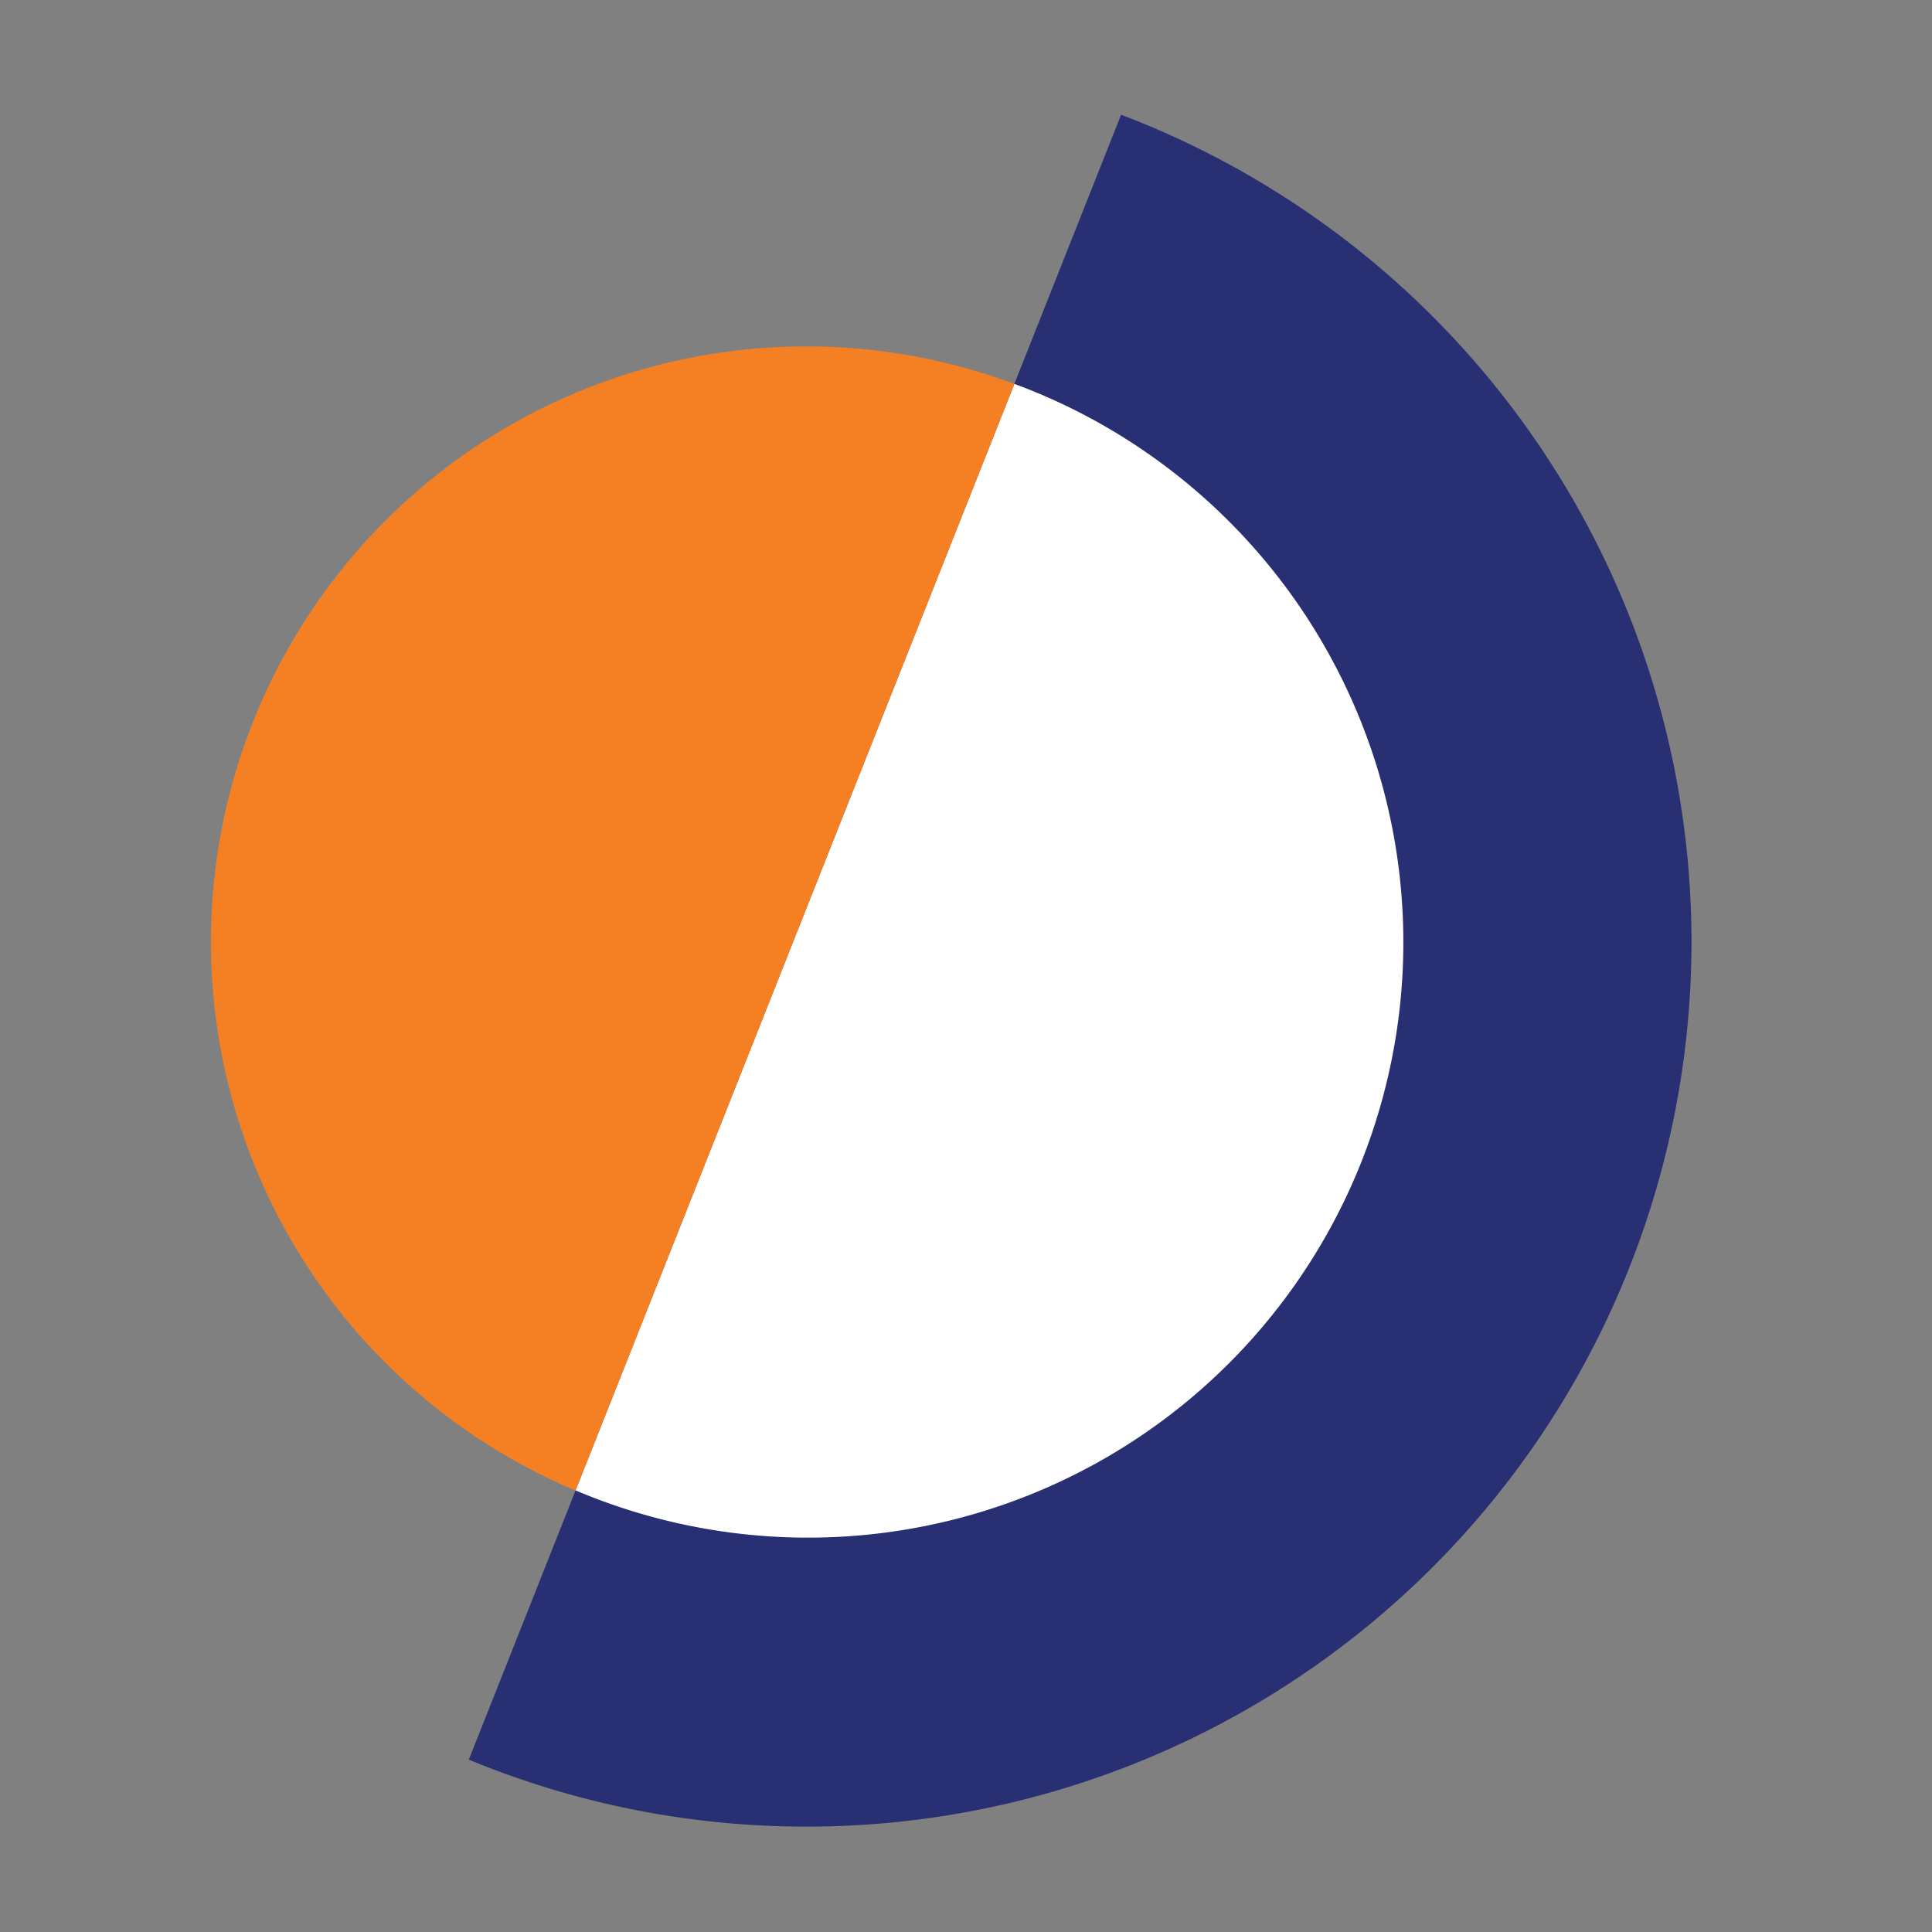
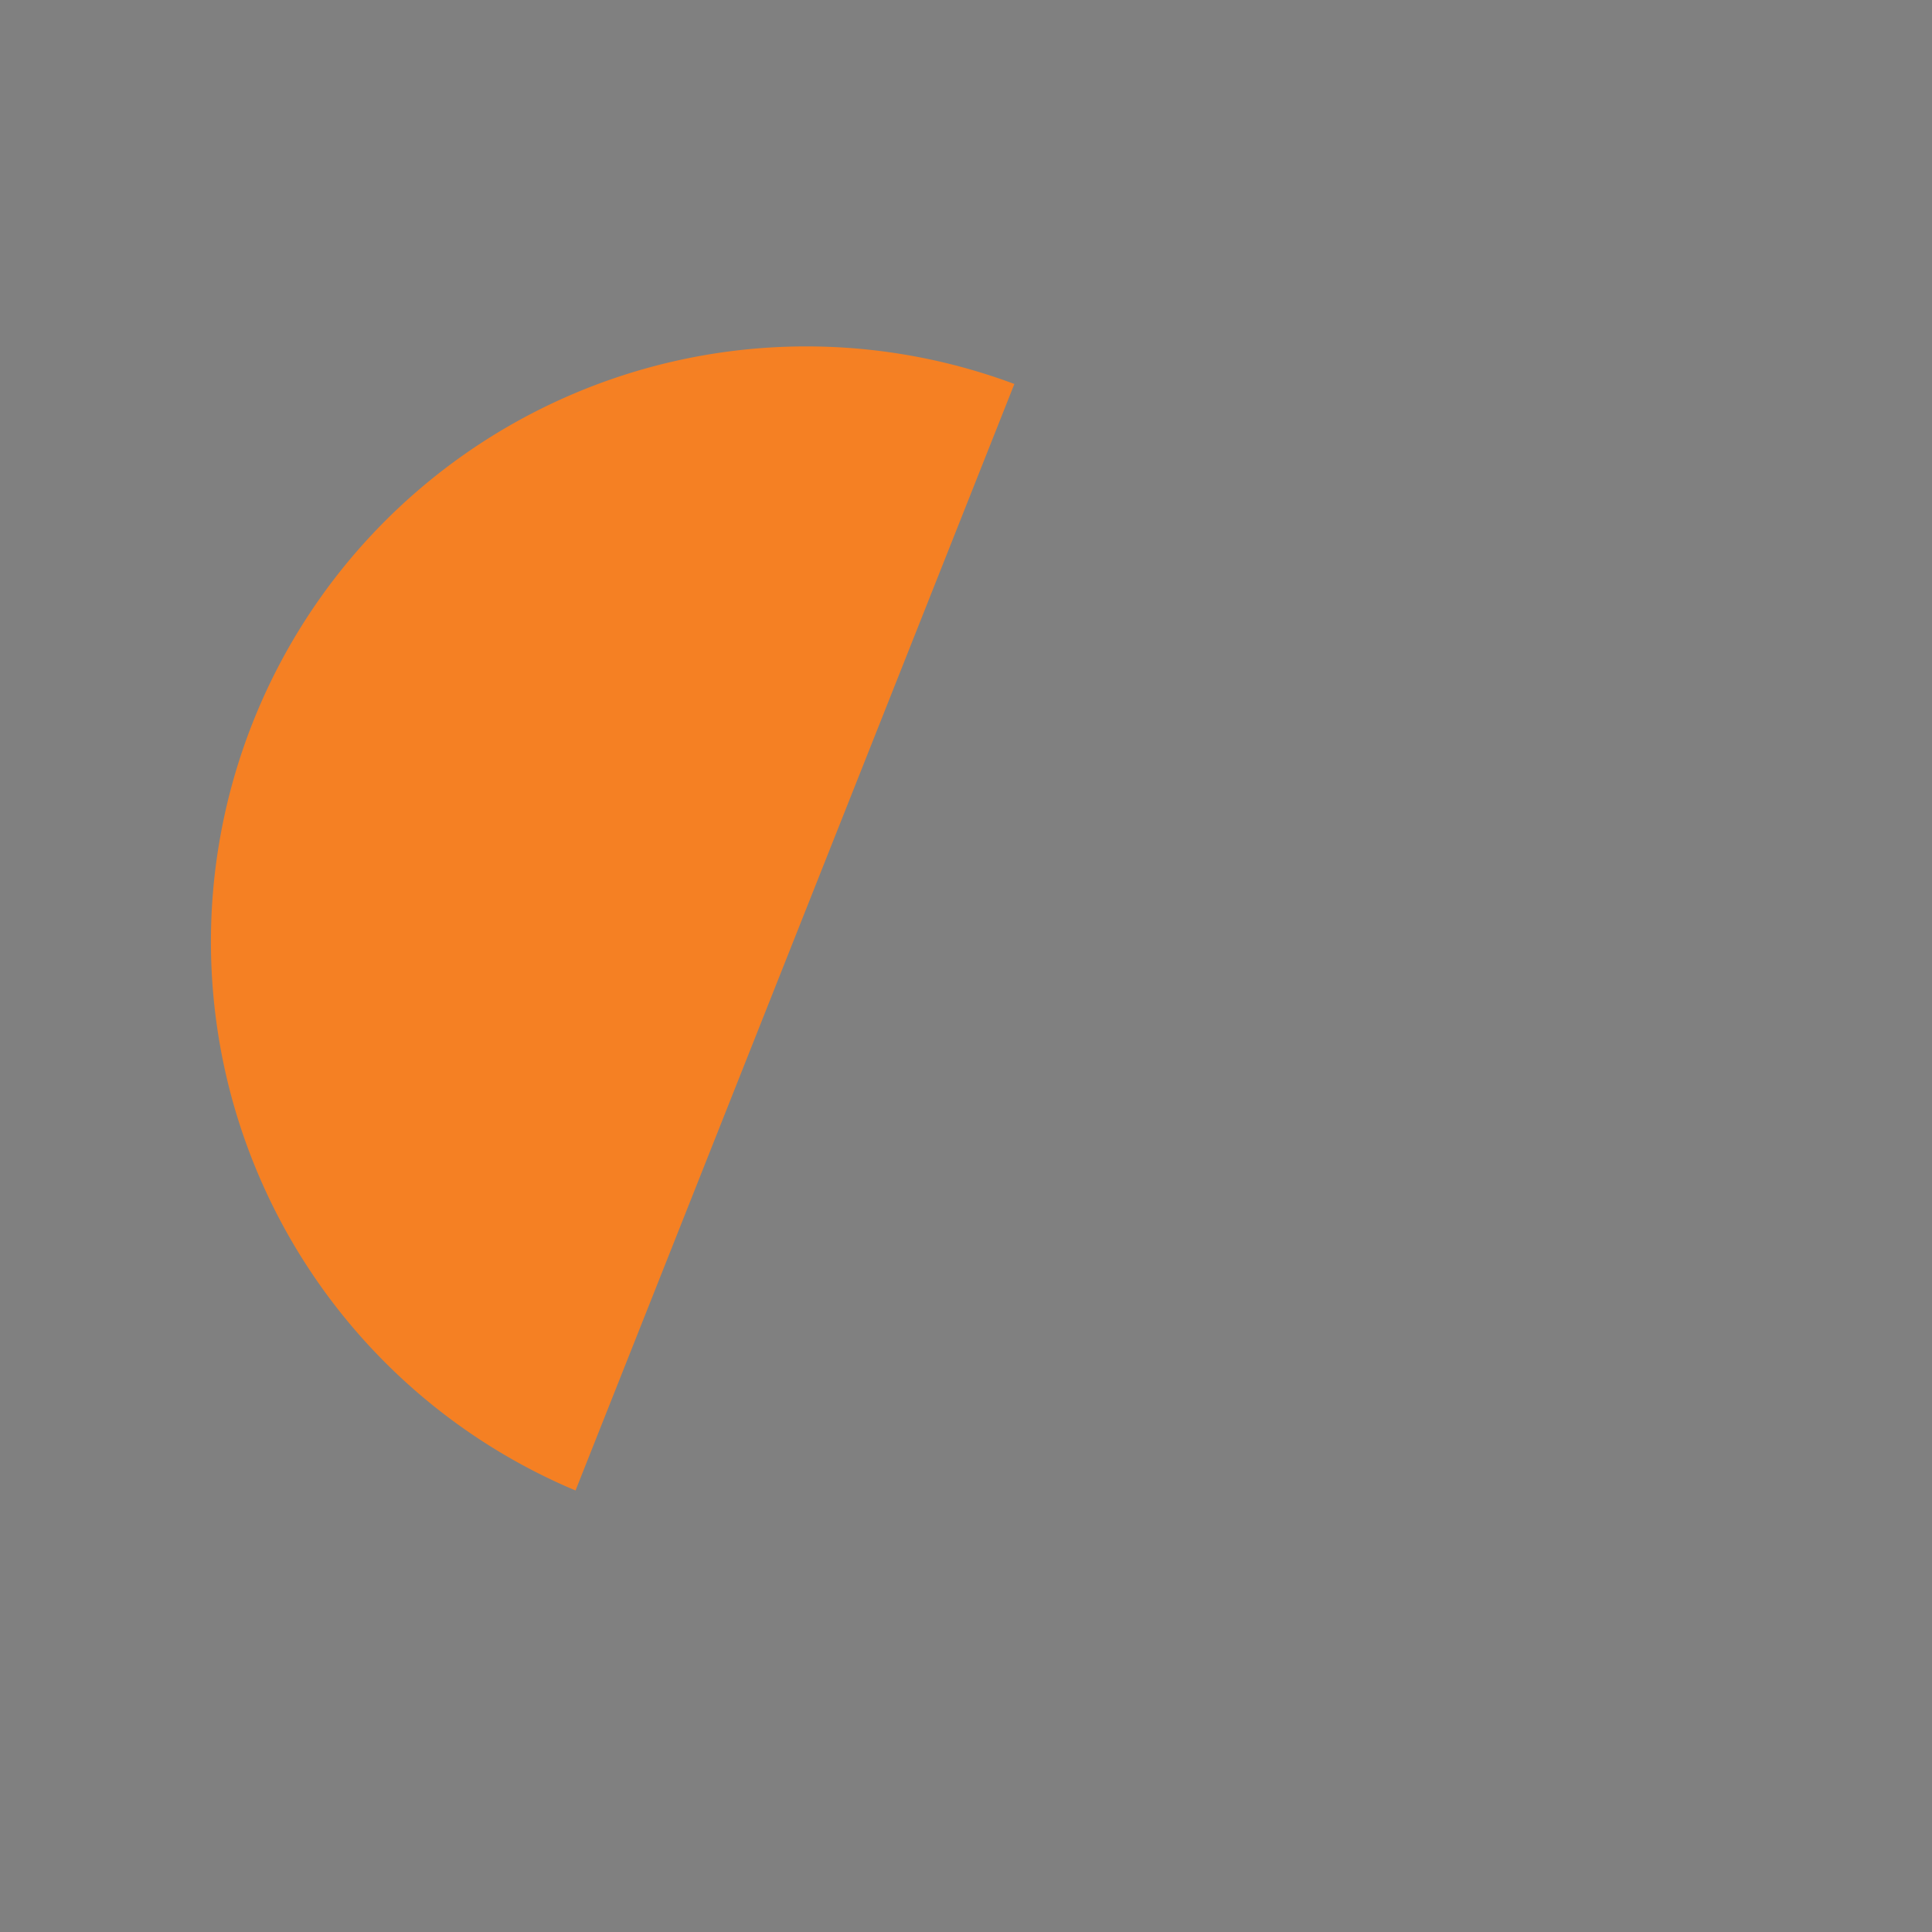
<svg xmlns="http://www.w3.org/2000/svg" id="icon" width="55" height="55" viewBox="0 0 55 55">
  <rect x="0" y="0" width="55" height="55" fill="#808080" stroke="none" />
  <defs>
    <style>.cls-1{fill: #282f72;}.cls-1, .cls-2, .cls-3{fill-rule: evenodd;}.cls-2{fill: #fff;}.cls-3{fill: #f58023;}</style>
  </defs>
-   <path id="Ellipse_1_copy" data-name="Ellipse 1 copy" class="cls-1" d="M22.955,52a25.11,25.11,0,0,1-9.609-1.907L31.915,3.266A25.189,25.189,0,0,1,22.955,52Z" />
-   <path class="cls-2" d="M28.877,10.928a16.948,16.948,0,1,1-12.492,31.5Z" />
-   <path id="Ellipse_1_copy_2" data-name="Ellipse 1 copy 2" class="cls-3" d="M16.384,42.431a16.947,16.947,0,0,1,12.493-31.5Z" />
+   <path id="Ellipse_1_copy_2" data-name="Ellipse 1 copy 2" class="cls-3" d="M16.384,42.431a16.947,16.947,0,0,1,12.493-31.5" />
</svg>